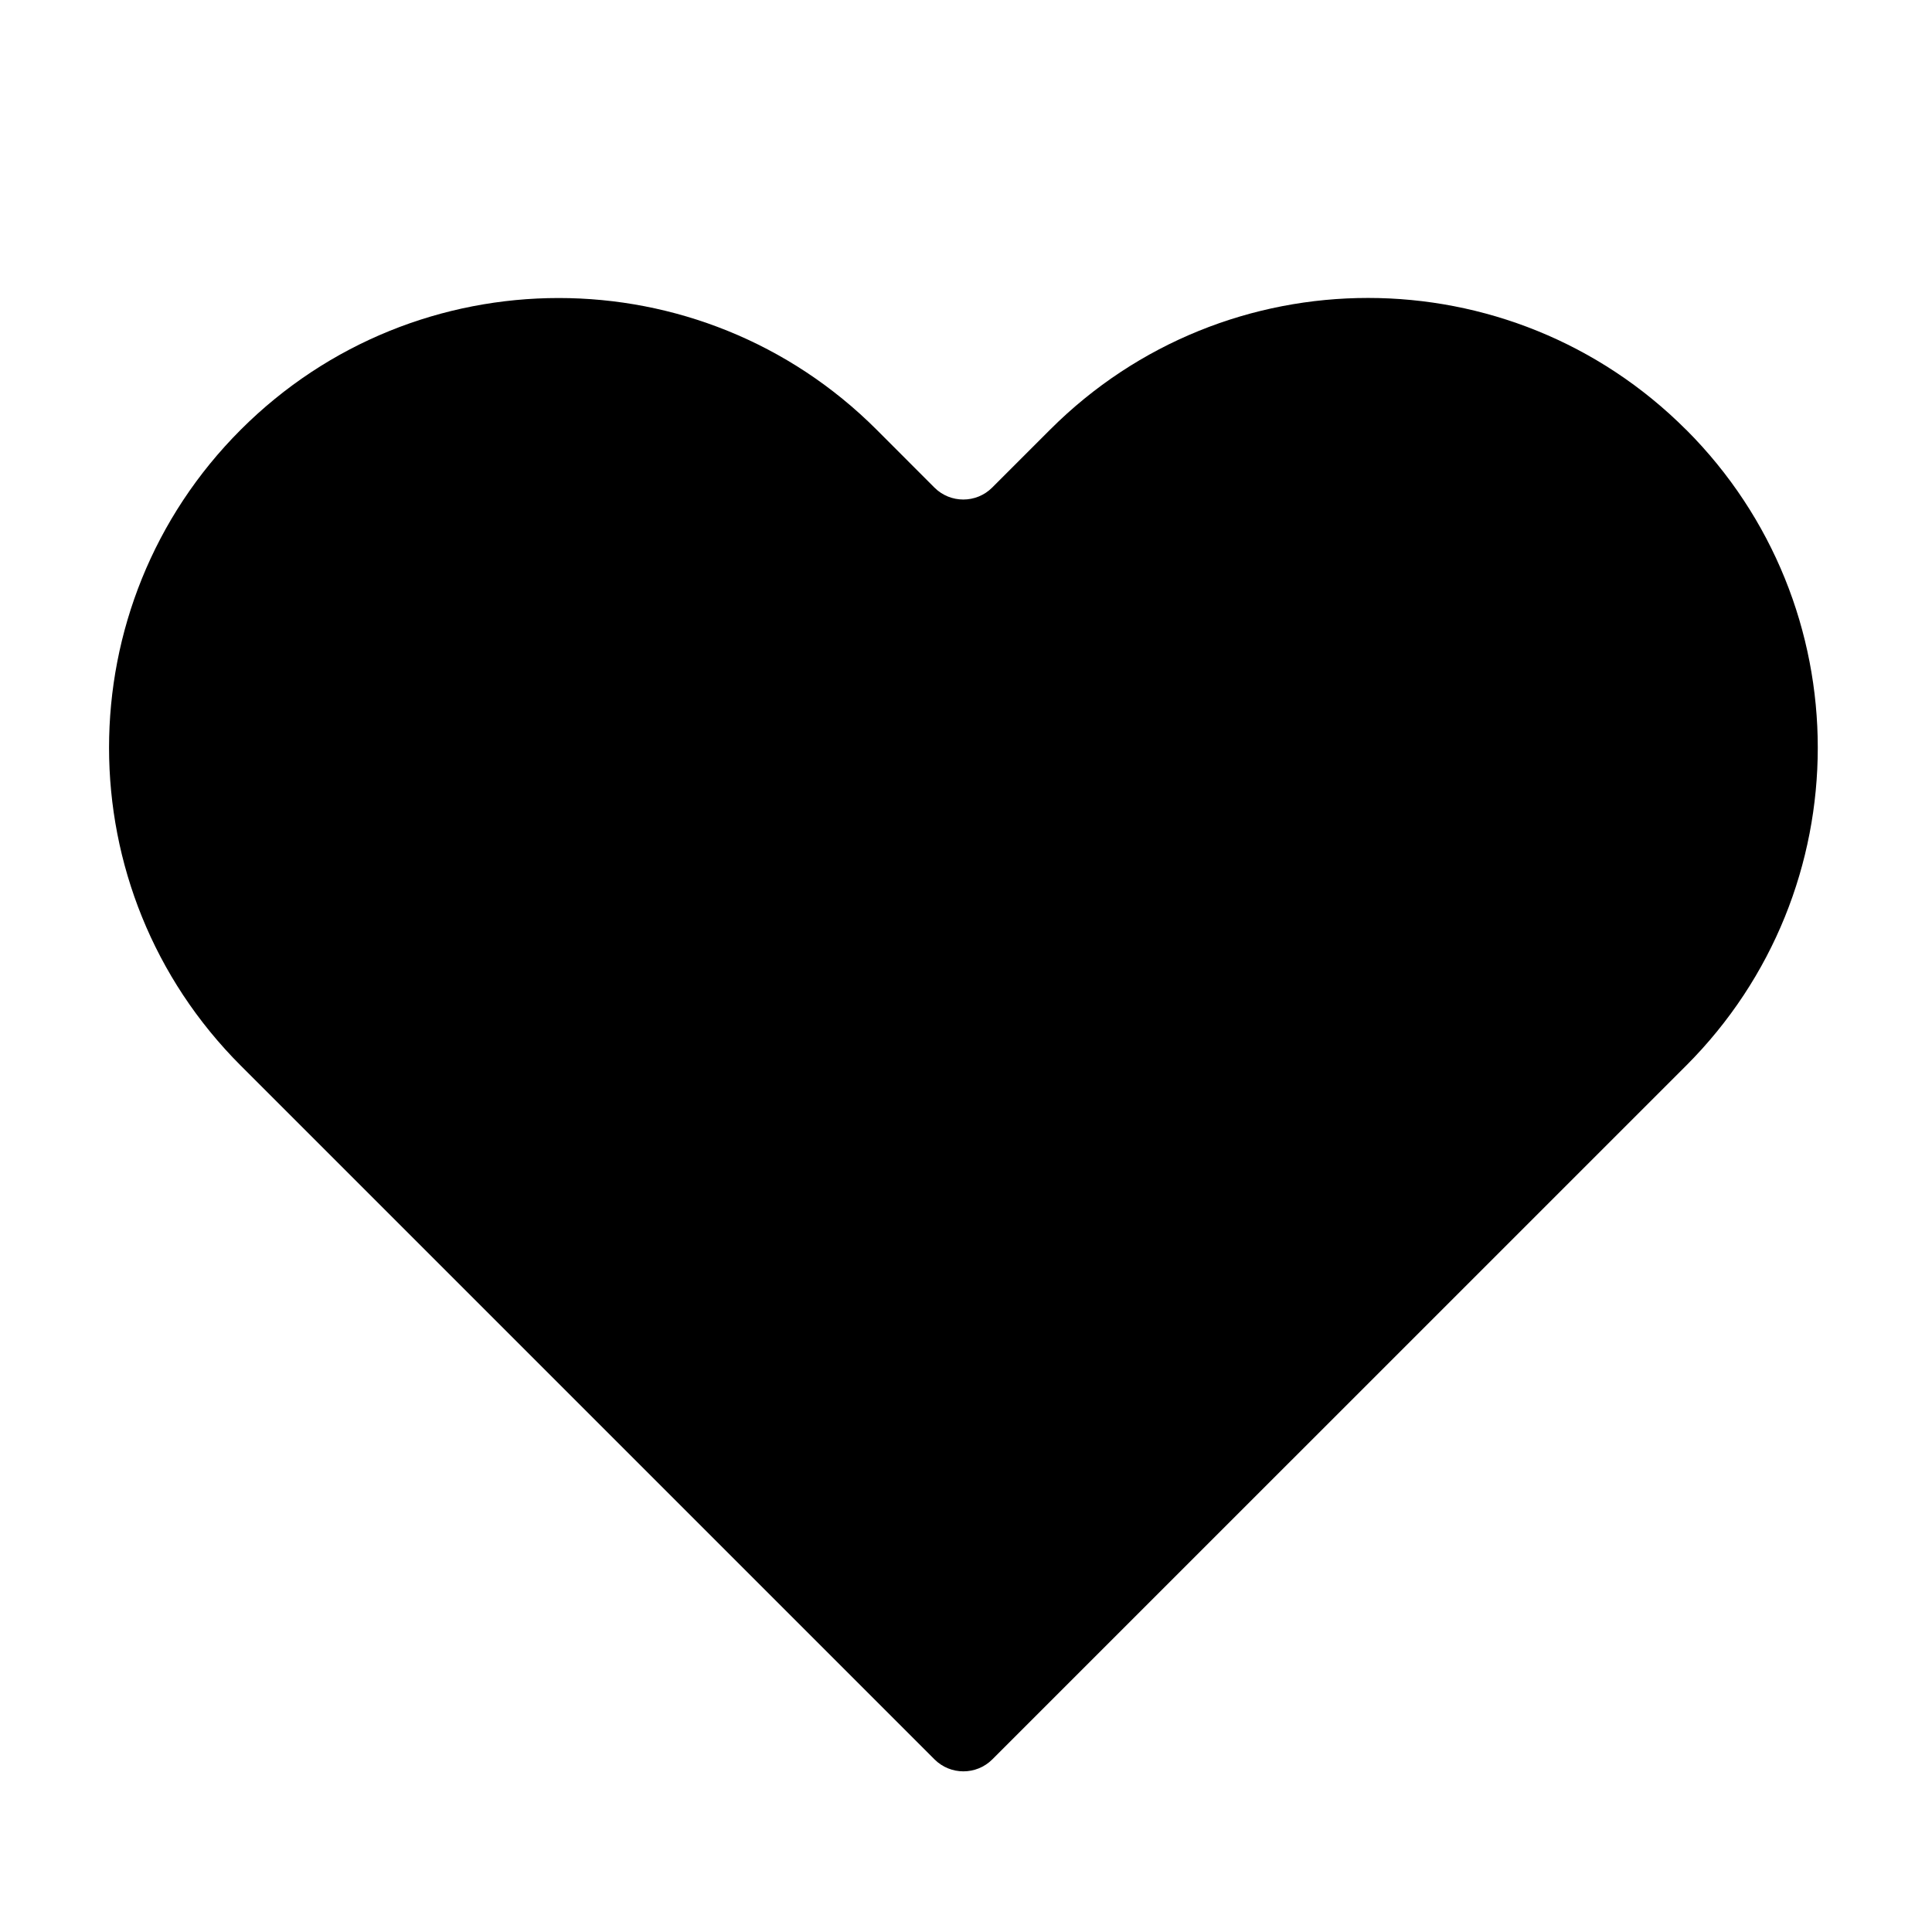
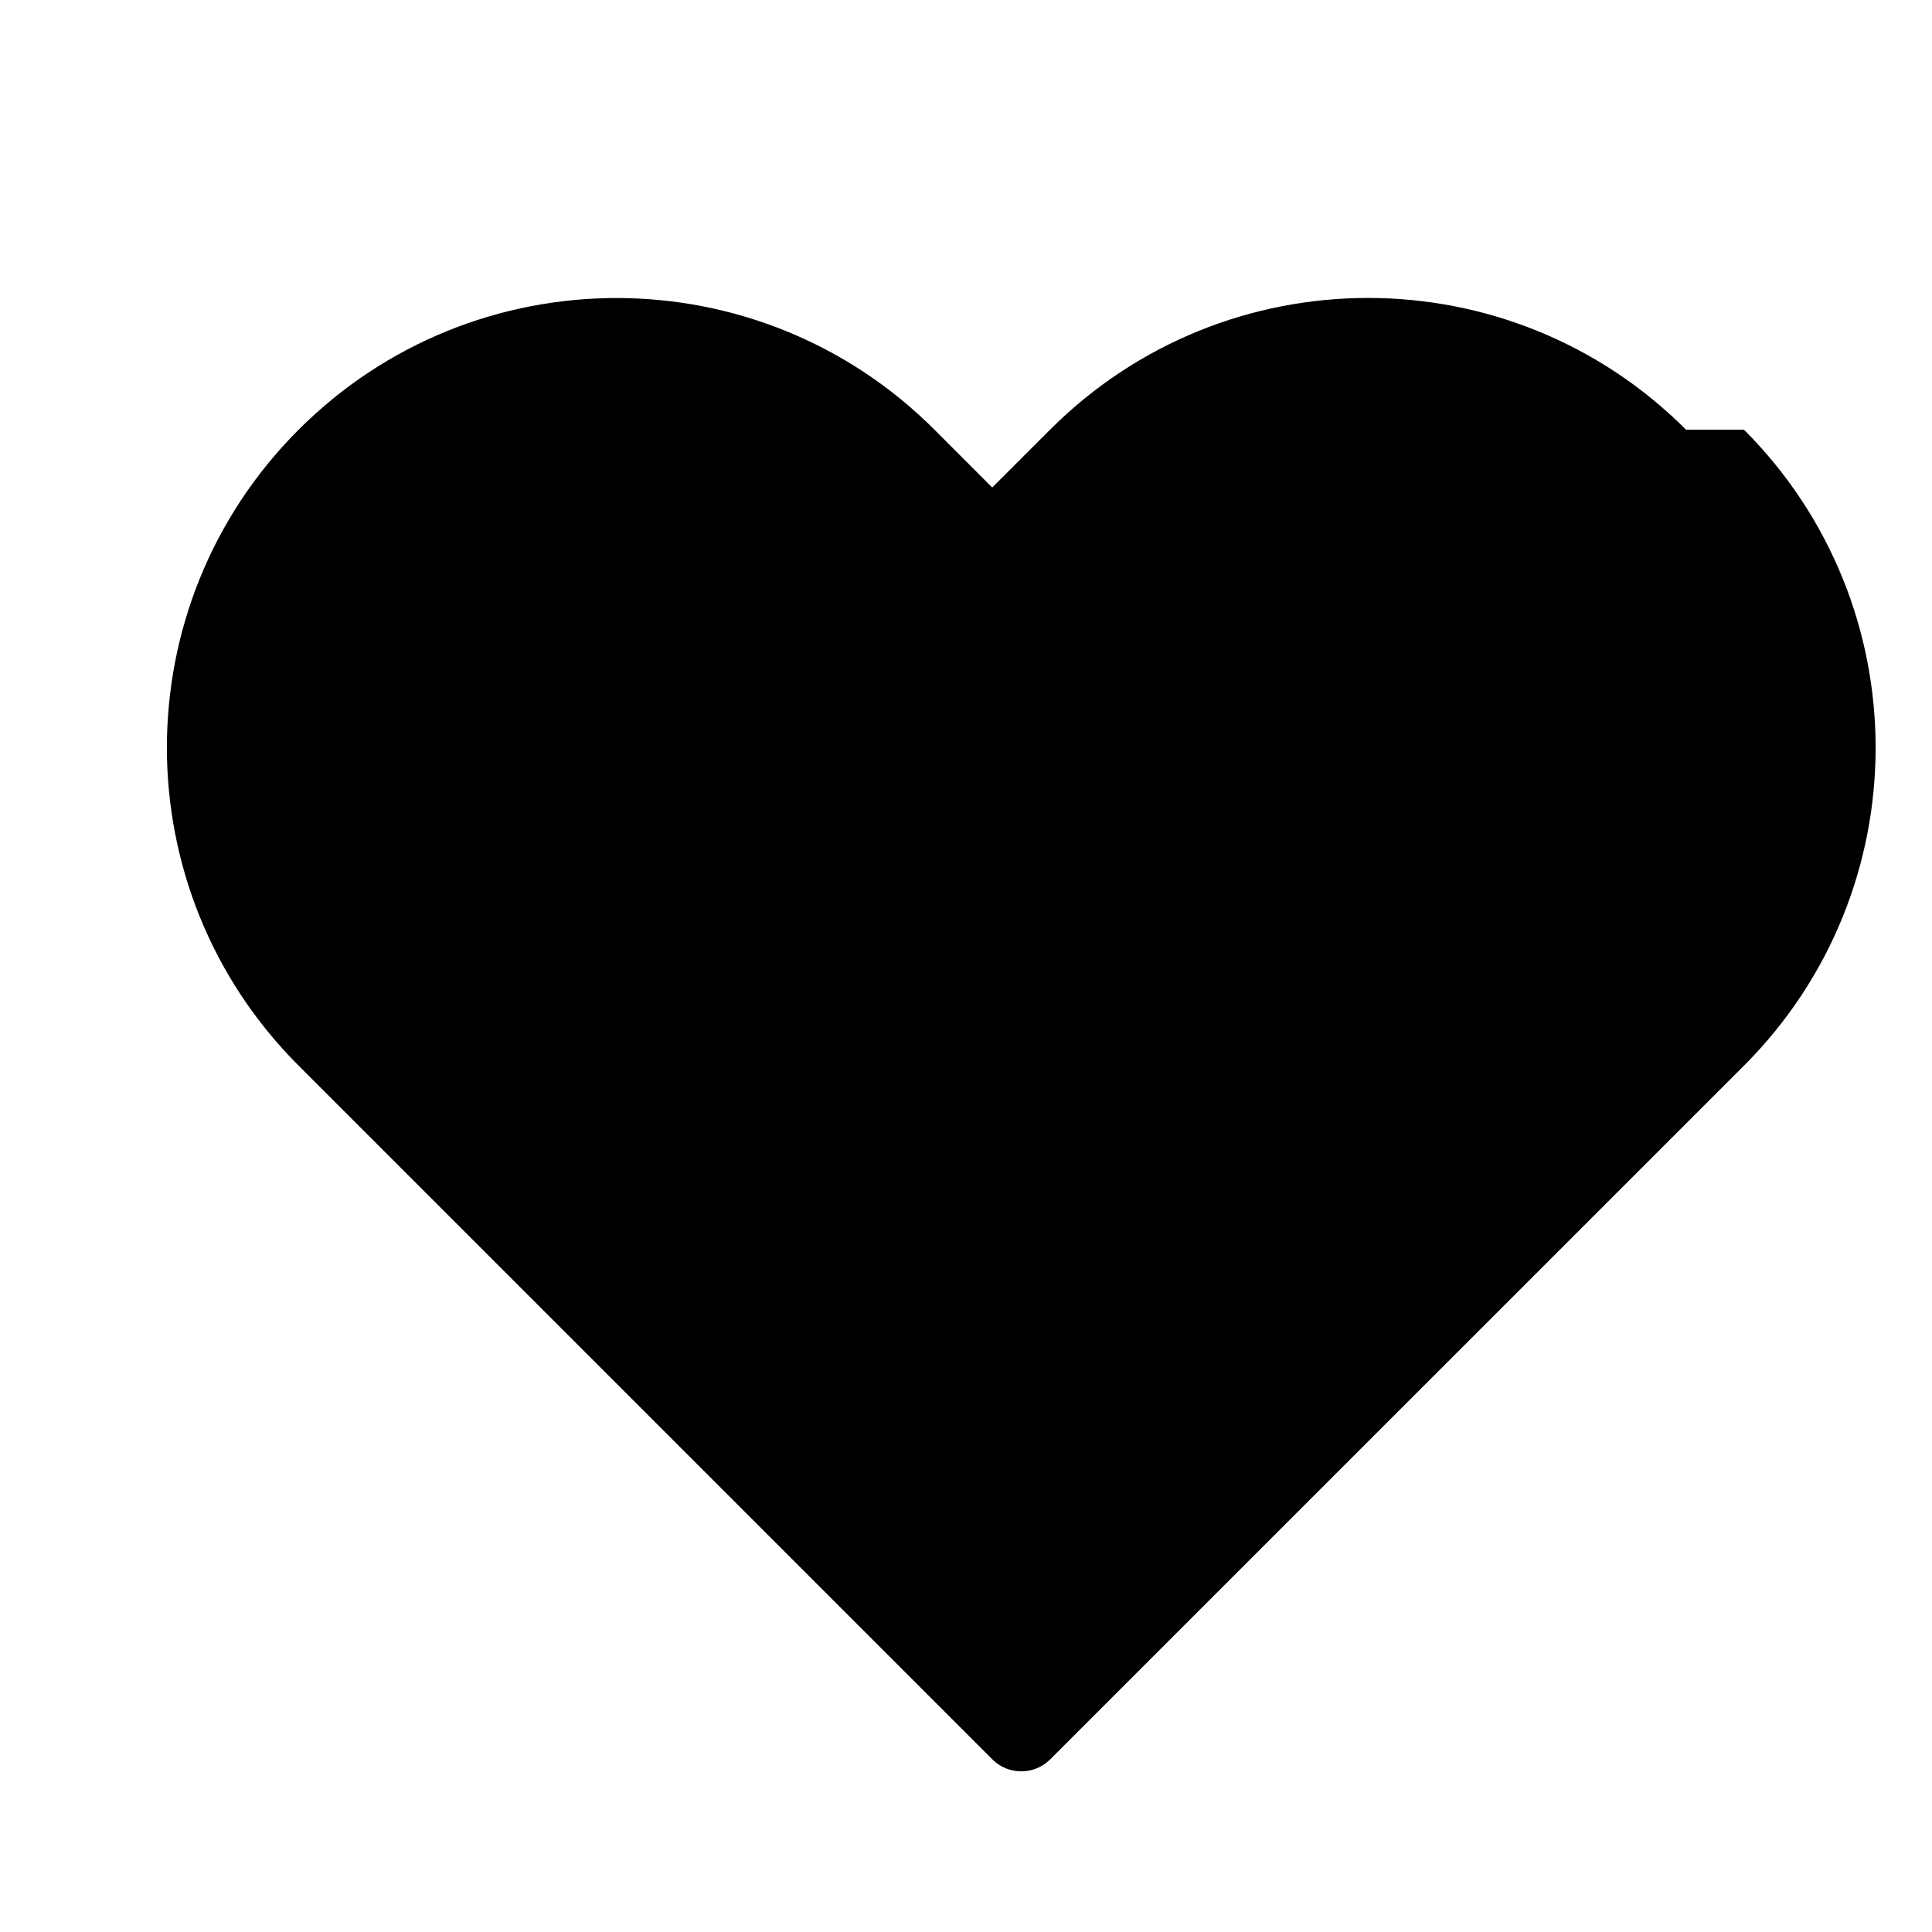
<svg xmlns="http://www.w3.org/2000/svg" id="Calque_1" version="1.1" viewBox="0 0 512 512">
  <defs>
    <style>
      .st0 {
        fill-rule: evenodd;
      }
    </style>
  </defs>
  <g id="Groupe_57">
    <g id="Groupe_56">
-       <path id="Tracé_7" class="st0" d="M446.82,113.87c-46.53-46.54-121.98-46.55-168.52-.02,0,0-.01.01-.02.02l-15.33,15.33c-4.22,4.23-11.08,4.24-15.31.02,0,0-.02-.02-.02-.02l-15.31-15.33c-46.54-46.53-121.99-46.52-168.52.02-46.53,46.54-46.52,121.99.02,168.52l183.85,183.85c4.23,4.22,11.08,4.22,15.31,0l183.87-183.85c46.52-46.55,46.52-121.99,0-168.54h-.02Z" />
+       <path id="Tracé_7" class="st0" d="M446.82,113.87c-46.53-46.54-121.98-46.55-168.52-.02,0,0-.01.01-.02.02l-15.33,15.33l-15.31-15.33c-46.54-46.53-121.99-46.52-168.52.02-46.53,46.54-46.52,121.99.02,168.52l183.85,183.85c4.23,4.22,11.08,4.22,15.31,0l183.87-183.85c46.52-46.55,46.52-121.99,0-168.54h-.02Z" />
    </g>
  </g>
</svg>